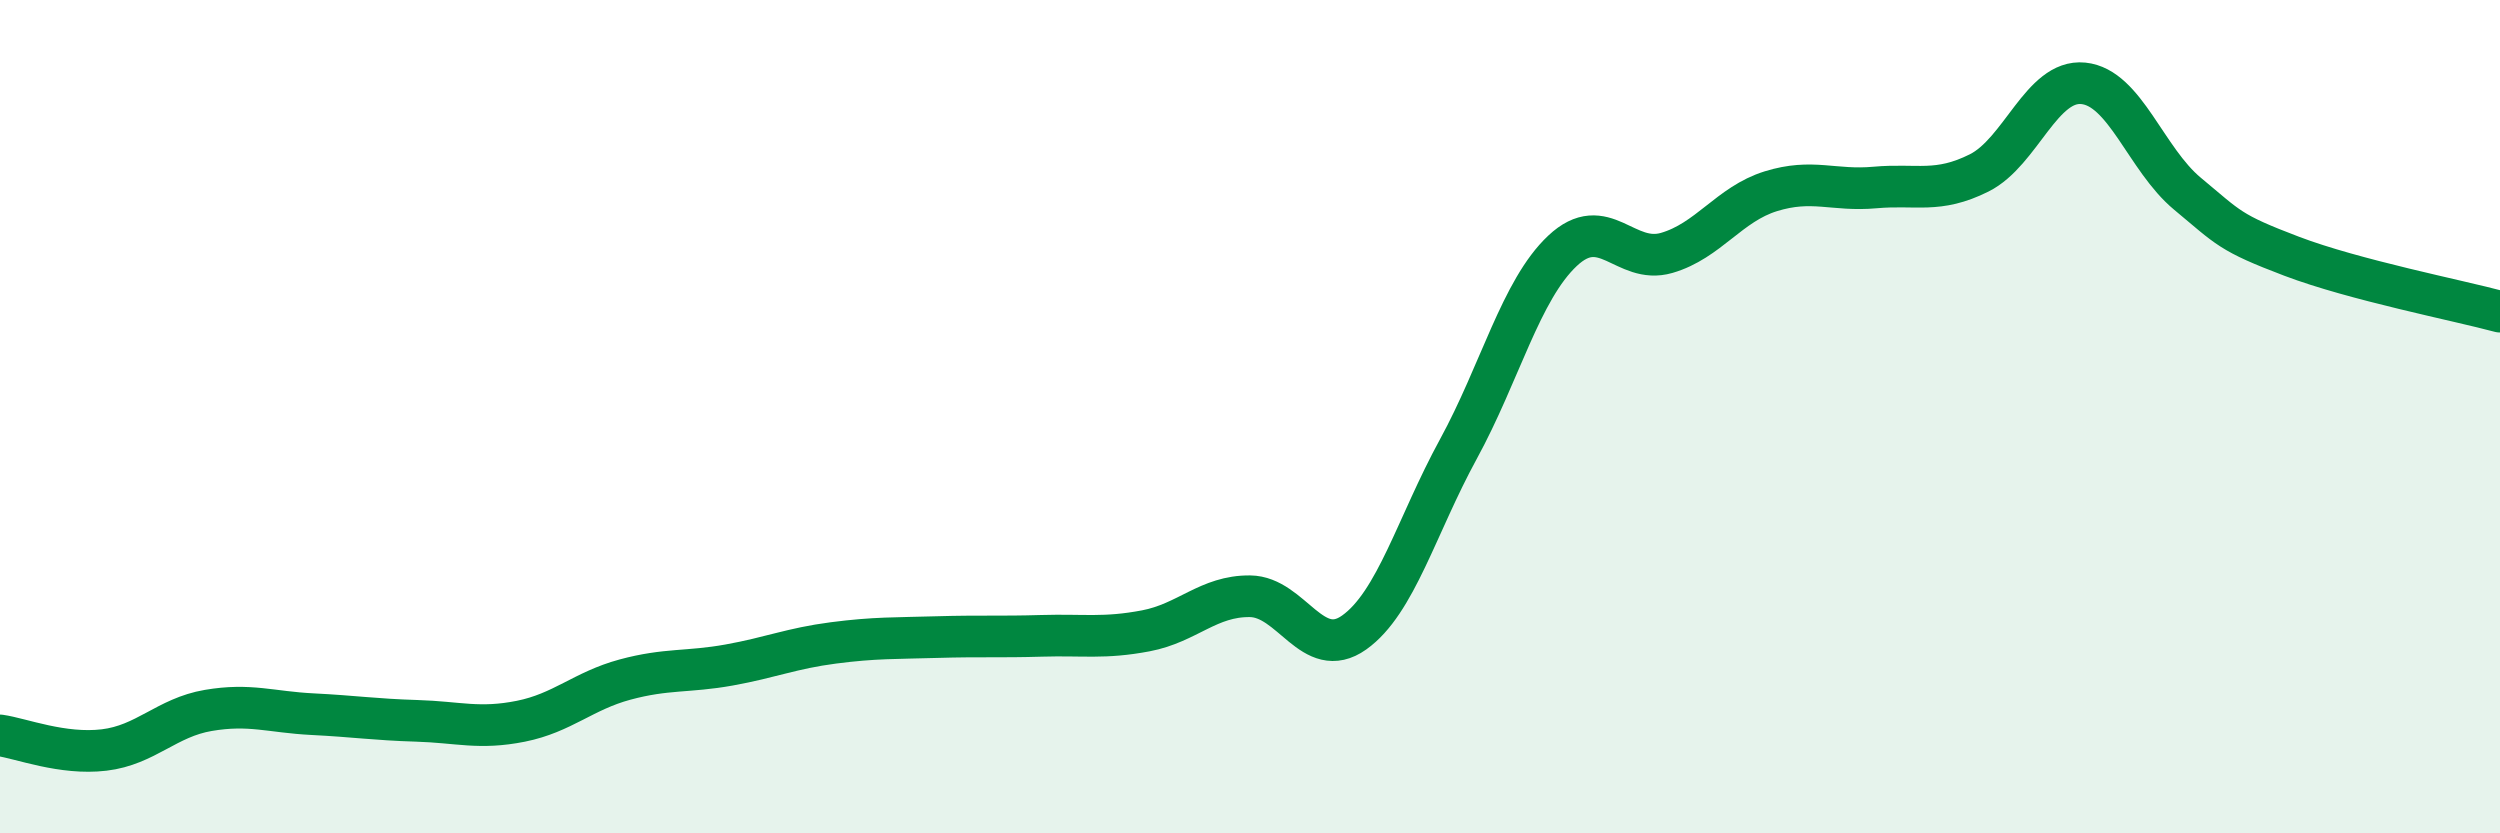
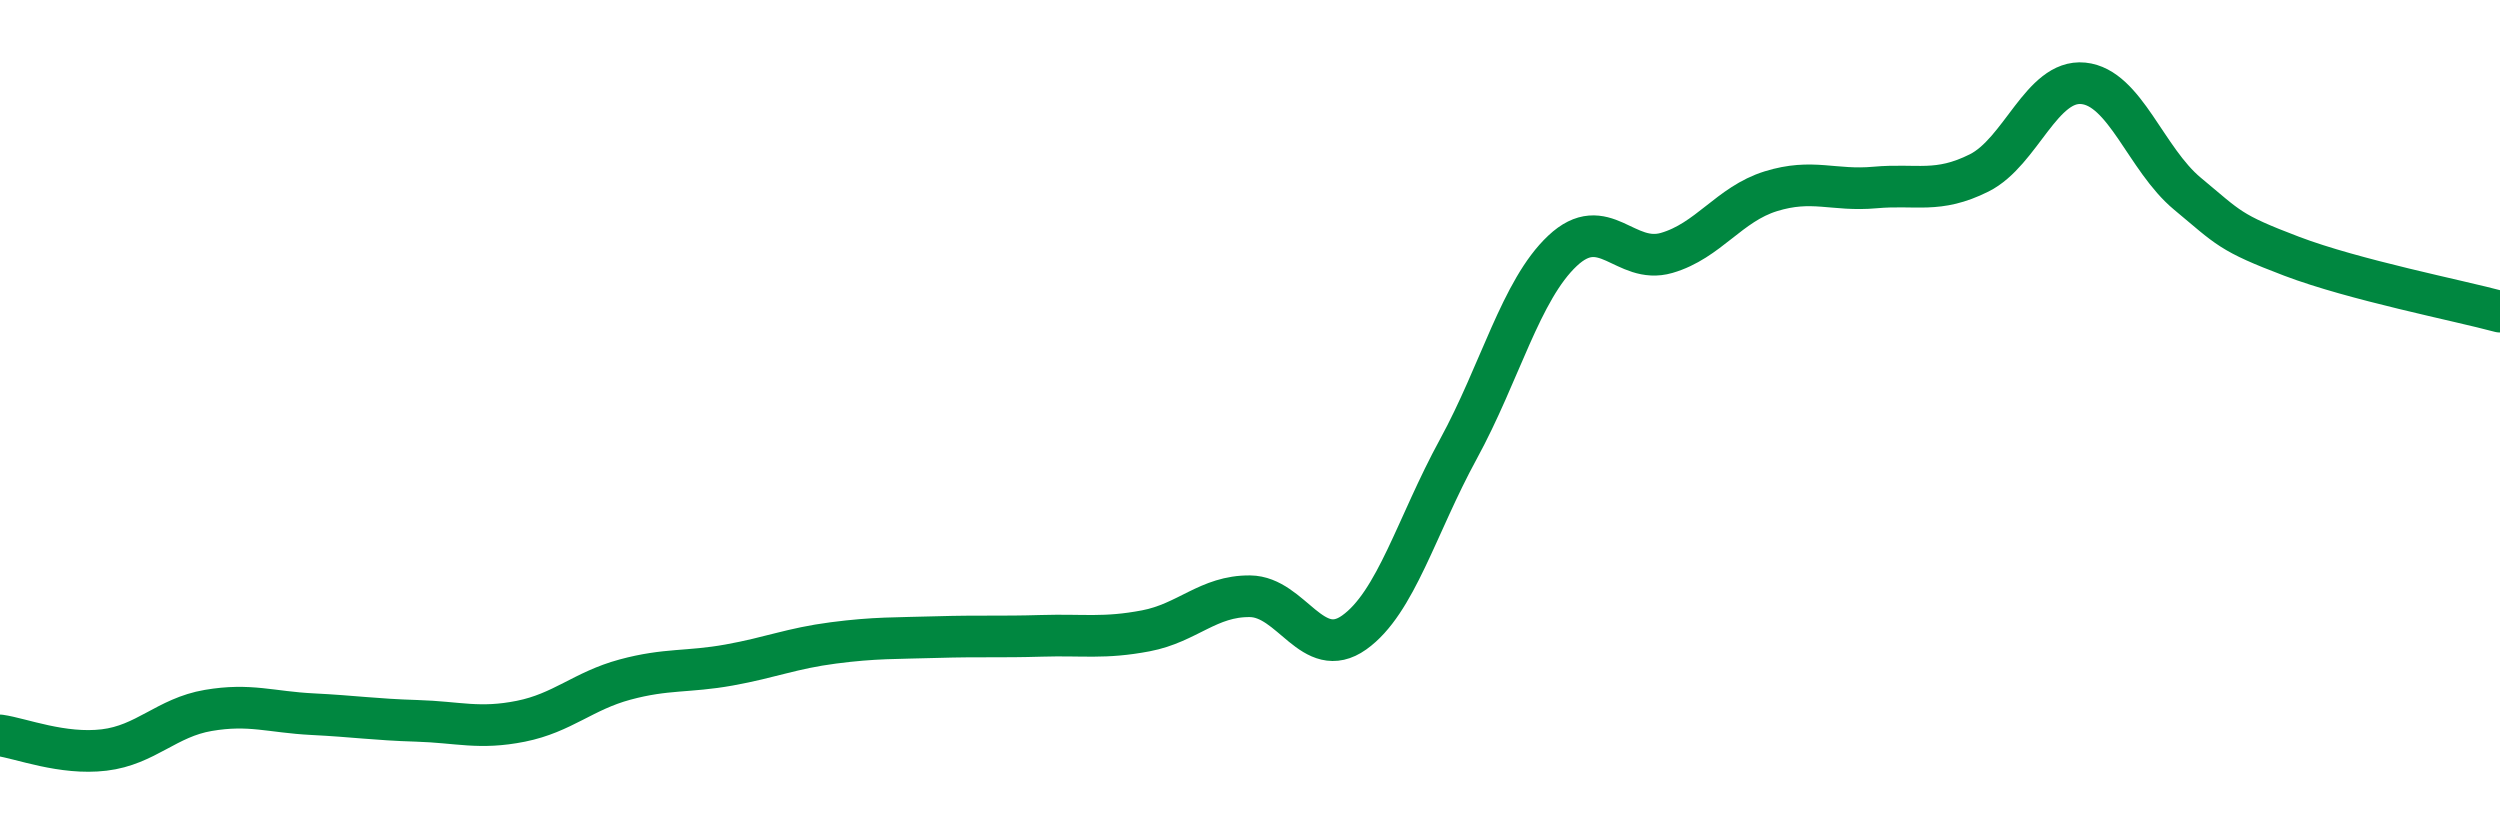
<svg xmlns="http://www.w3.org/2000/svg" width="60" height="20" viewBox="0 0 60 20">
-   <path d="M 0,17.65 C 0.5,17.72 1.5,18.12 2.5,18 C 3.5,17.88 4,17.22 5,17.05 C 6,16.88 6.5,17.09 7.5,17.14 C 8.5,17.19 9,17.27 10,17.3 C 11,17.33 11.5,17.51 12.5,17.31 C 13.5,17.11 14,16.58 15,16.31 C 16,16.04 16.5,16.14 17.5,15.96 C 18.5,15.78 19,15.56 20,15.43 C 21,15.3 21.5,15.32 22.5,15.29 C 23.5,15.26 24,15.29 25,15.26 C 26,15.23 26.5,15.33 27.5,15.14 C 28.5,14.95 29,14.3 30,14.31 C 31,14.32 31.5,15.89 32.5,15.18 C 33.5,14.47 34,12.61 35,10.78 C 36,8.95 36.5,6.96 37.5,6.02 C 38.5,5.08 39,6.36 40,6.07 C 41,5.78 41.5,4.9 42.5,4.59 C 43.5,4.28 44,4.59 45,4.5 C 46,4.41 46.5,4.65 47.5,4.15 C 48.5,3.65 49,1.9 50,2 C 51,2.1 51.5,3.82 52.5,4.65 C 53.5,5.48 53.5,5.58 55,6.15 C 56.5,6.72 59,7.21 60,7.48L60 20L0 20Z" fill="#008740" opacity="0.1" stroke-linecap="round" stroke-linejoin="round" />
  <path d="M 0,17.65 C 0.5,17.72 1.5,18.12 2.5,18 C 3.5,17.88 4,17.22 5,17.05 C 6,16.88 6.5,17.09 7.5,17.14 C 8.5,17.19 9,17.27 10,17.3 C 11,17.33 11.5,17.51 12.5,17.31 C 13.5,17.11 14,16.58 15,16.31 C 16,16.04 16.5,16.14 17.5,15.96 C 18.5,15.78 19,15.56 20,15.43 C 21,15.3 21.5,15.32 22.5,15.29 C 23.5,15.26 24,15.29 25,15.26 C 26,15.23 26.5,15.33 27.5,15.14 C 28.5,14.95 29,14.3 30,14.31 C 31,14.32 31.5,15.89 32.5,15.18 C 33.5,14.47 34,12.61 35,10.78 C 36,8.95 36.5,6.96 37.5,6.02 C 38.5,5.08 39,6.36 40,6.07 C 41,5.78 41.5,4.9 42.5,4.59 C 43.5,4.28 44,4.59 45,4.5 C 46,4.41 46.5,4.65 47.5,4.15 C 48.5,3.65 49,1.9 50,2 C 51,2.1 51.5,3.82 52.5,4.65 C 53.5,5.48 53.5,5.58 55,6.15 C 56.5,6.72 59,7.21 60,7.48" stroke="#008740" stroke-width="1" fill="none" stroke-linecap="round" stroke-linejoin="round" />
</svg>